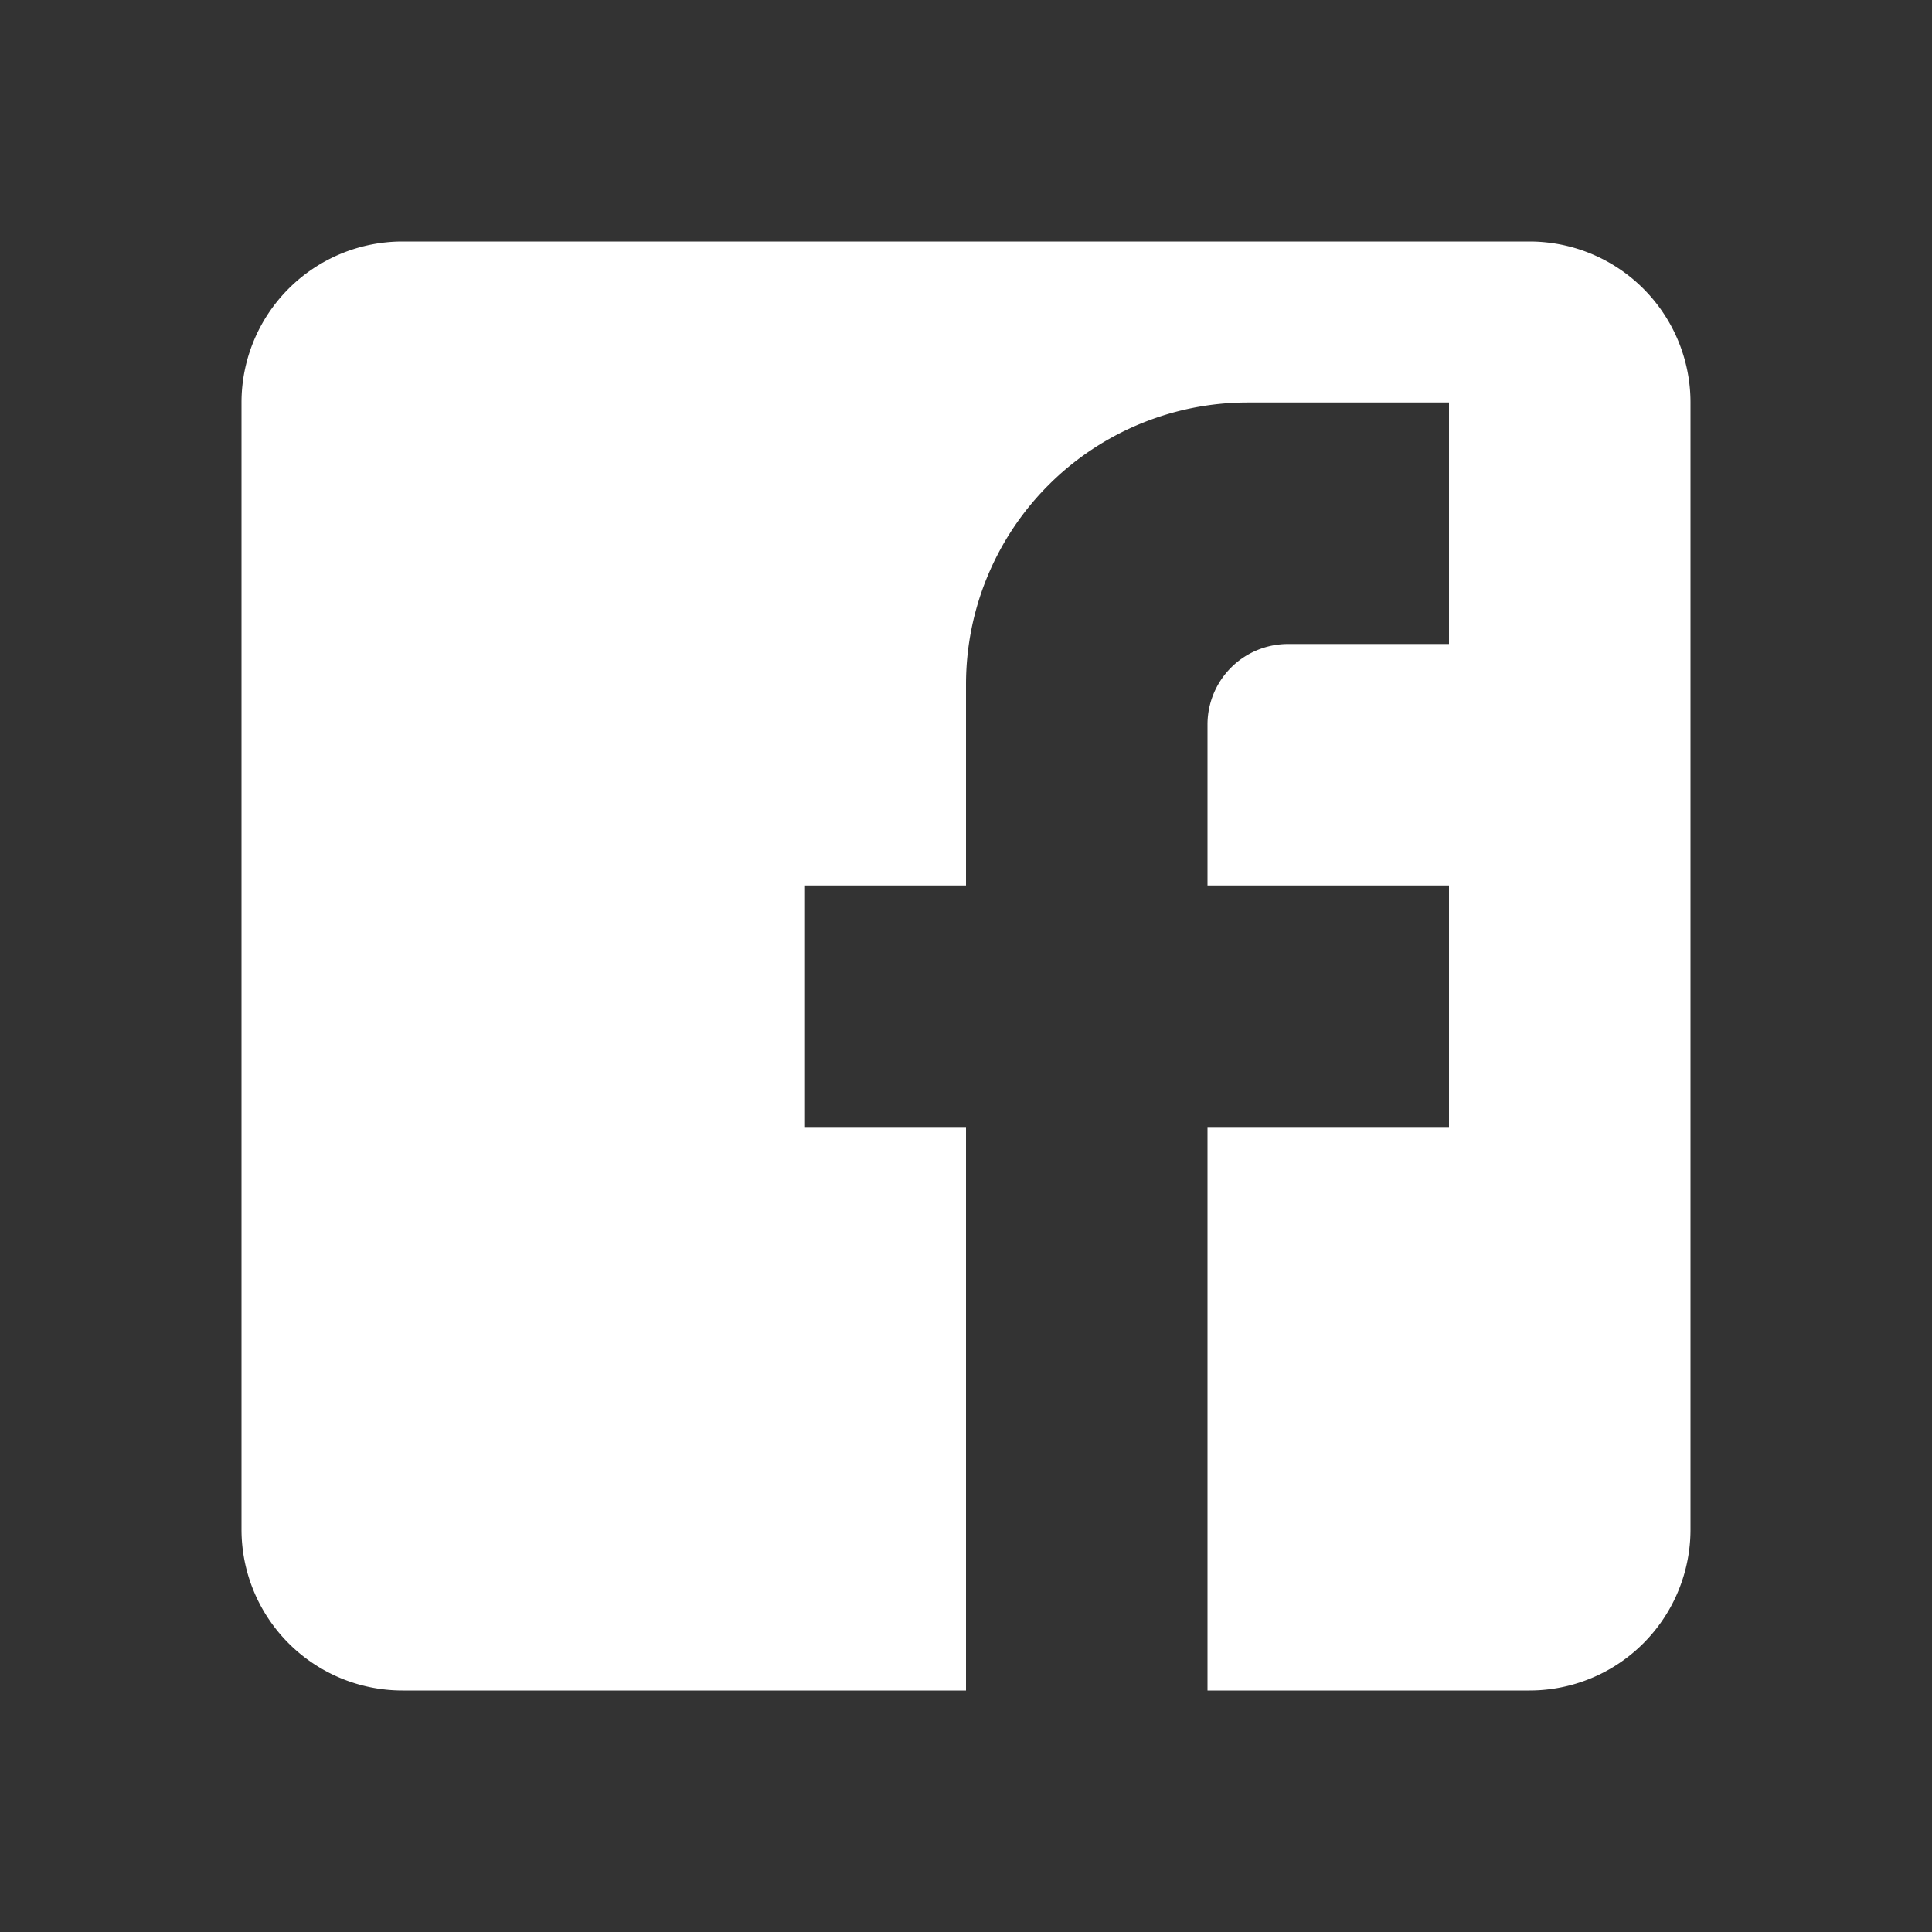
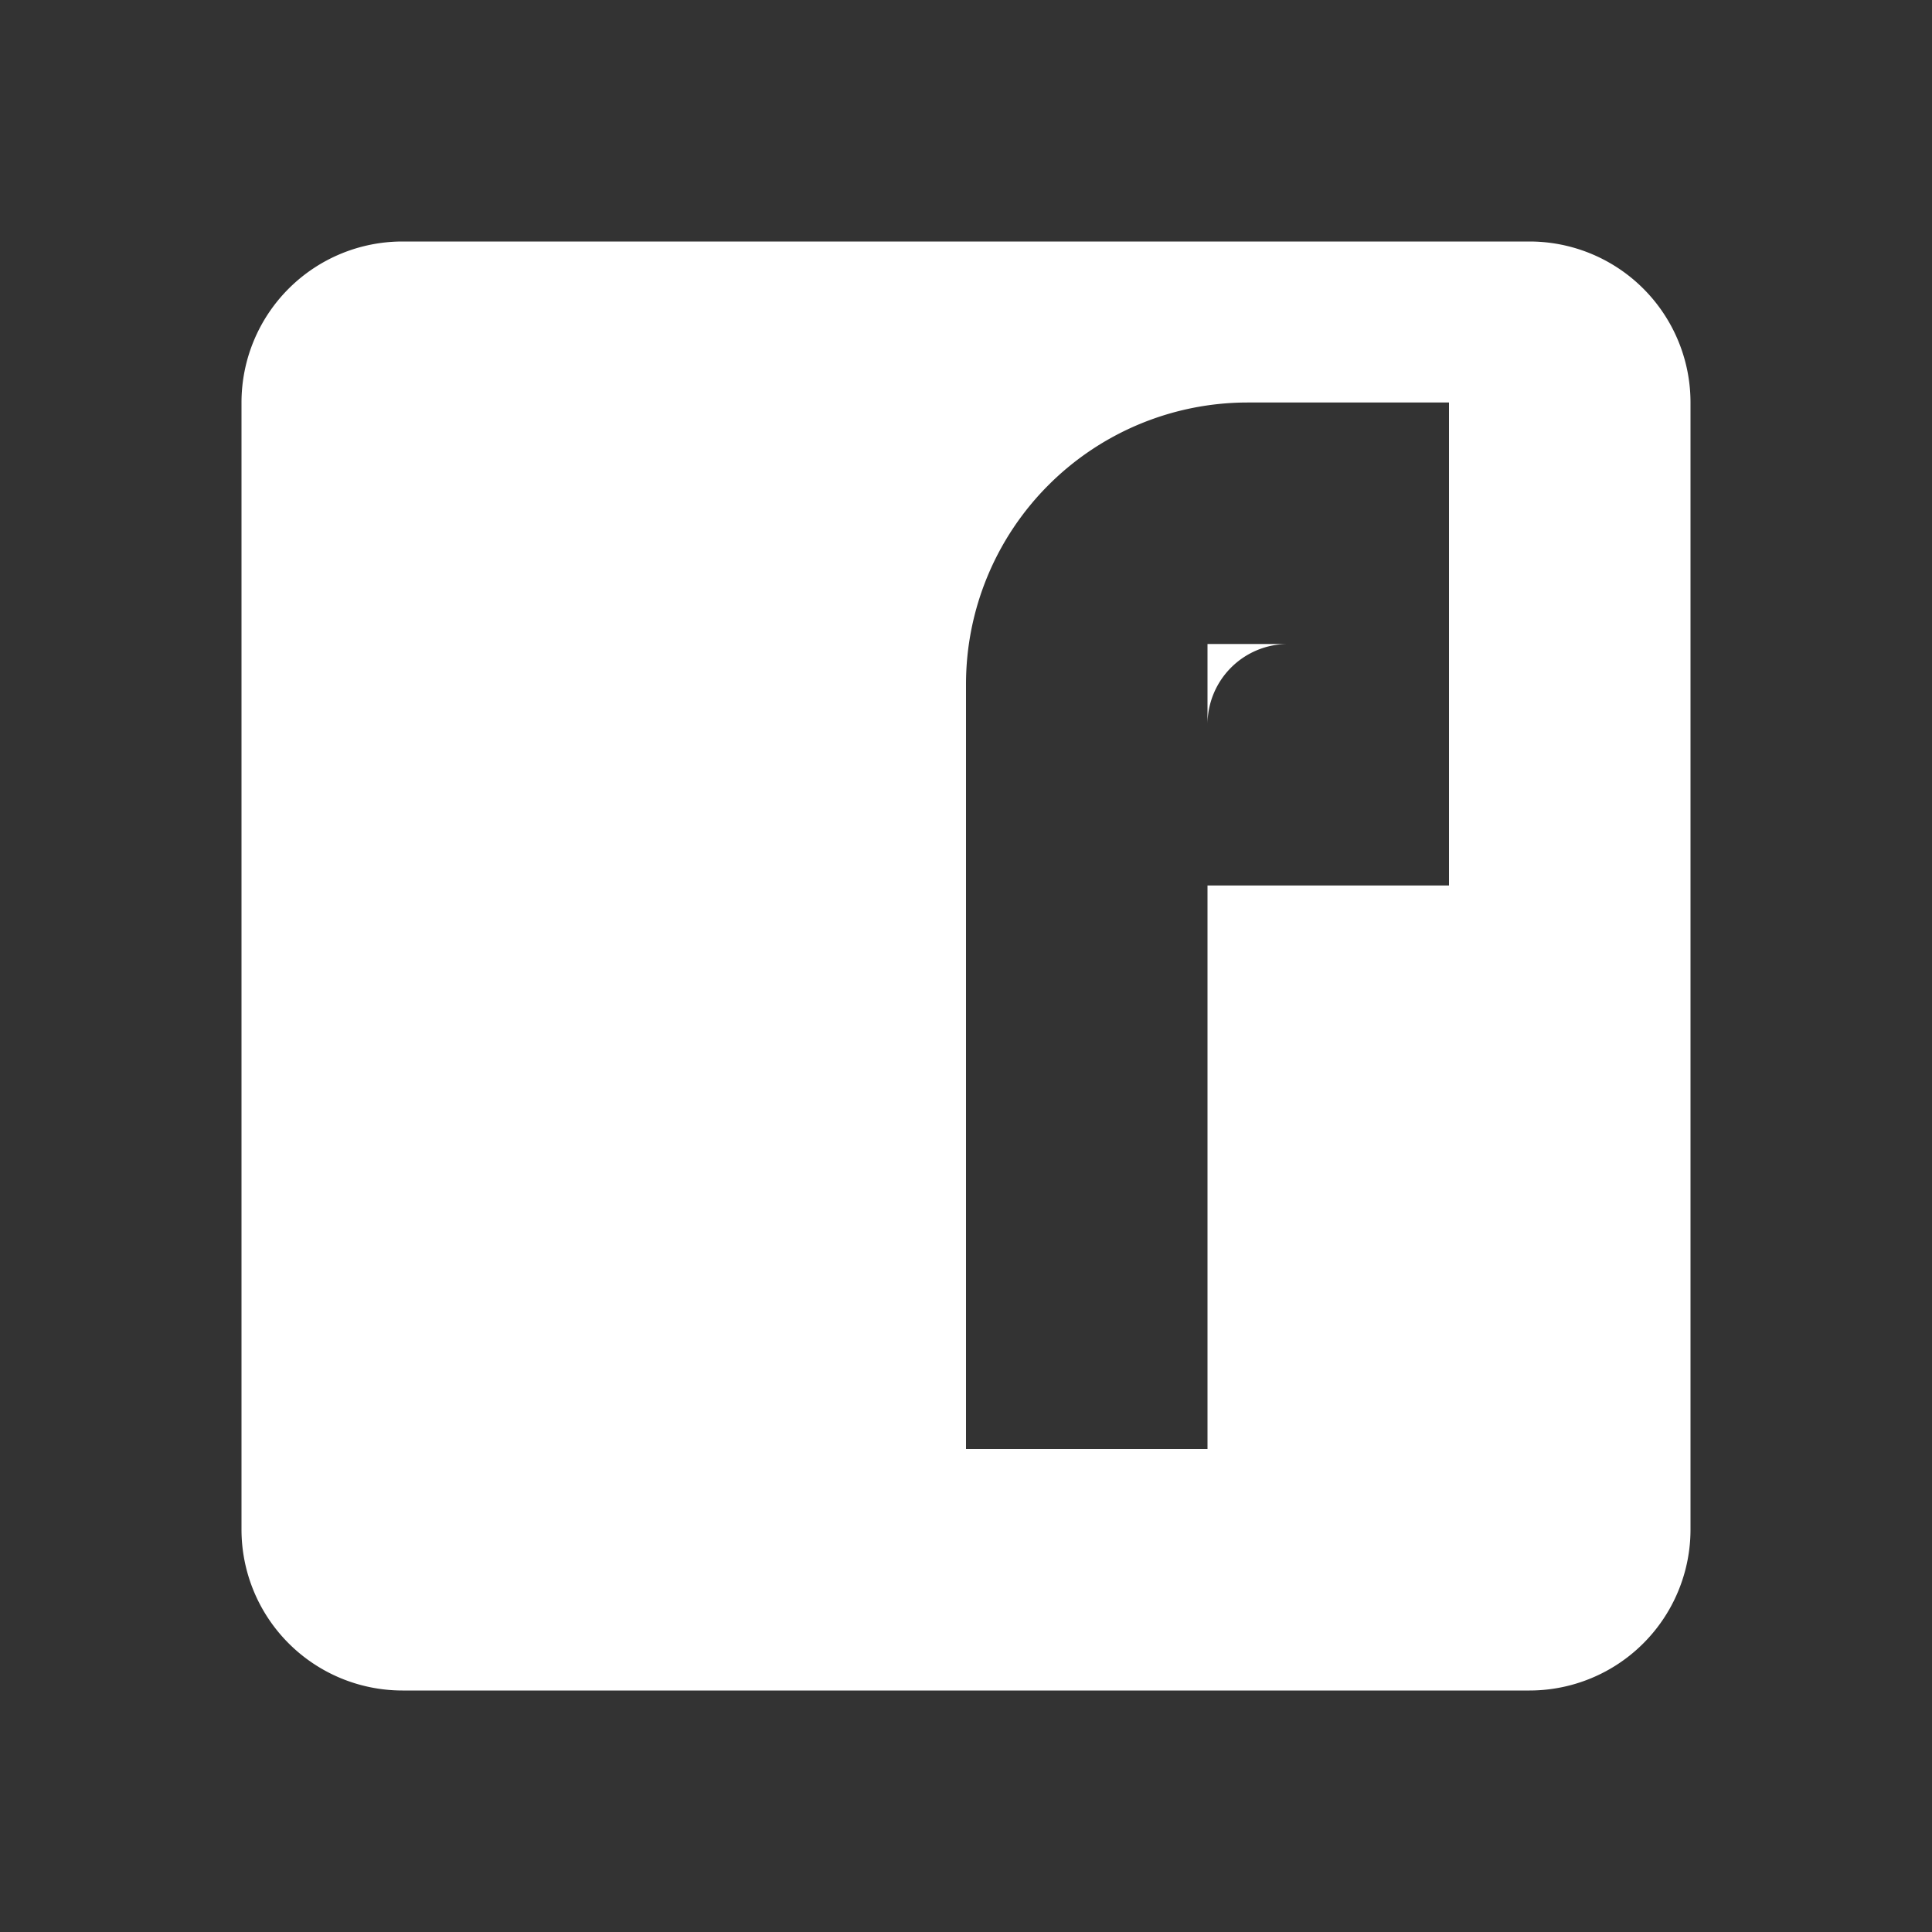
<svg xmlns="http://www.w3.org/2000/svg" viewBox="0 0 24 24" focusable="false" aria-hidden="true" fill="white">
  <rect x="0" y="0" width="24" height="24" fill="#333333" stroke="none" />
-   <path d="M5 3h14a2 2 0 0 1 2 2v14a2 2 0 0 1-2 2H5a2 2 0 0 1-2-2V5a2 2 0 0 1 2-2m13 2h-2.5A3.5 3.5 0 0 0 12 8.5V11h-2v3h2v7h3v-7h3v-3h-3V9a1 1 0 0 1 1-1h2V5z" />
+   <path d="M5 3h14a2 2 0 0 1 2 2v14a2 2 0 0 1-2 2H5a2 2 0 0 1-2-2V5a2 2 0 0 1 2-2m13 2h-2.5A3.5 3.5 0 0 0 12 8.5V11h-2h2v7h3v-7h3v-3h-3V9a1 1 0 0 1 1-1h2V5z" />
</svg>